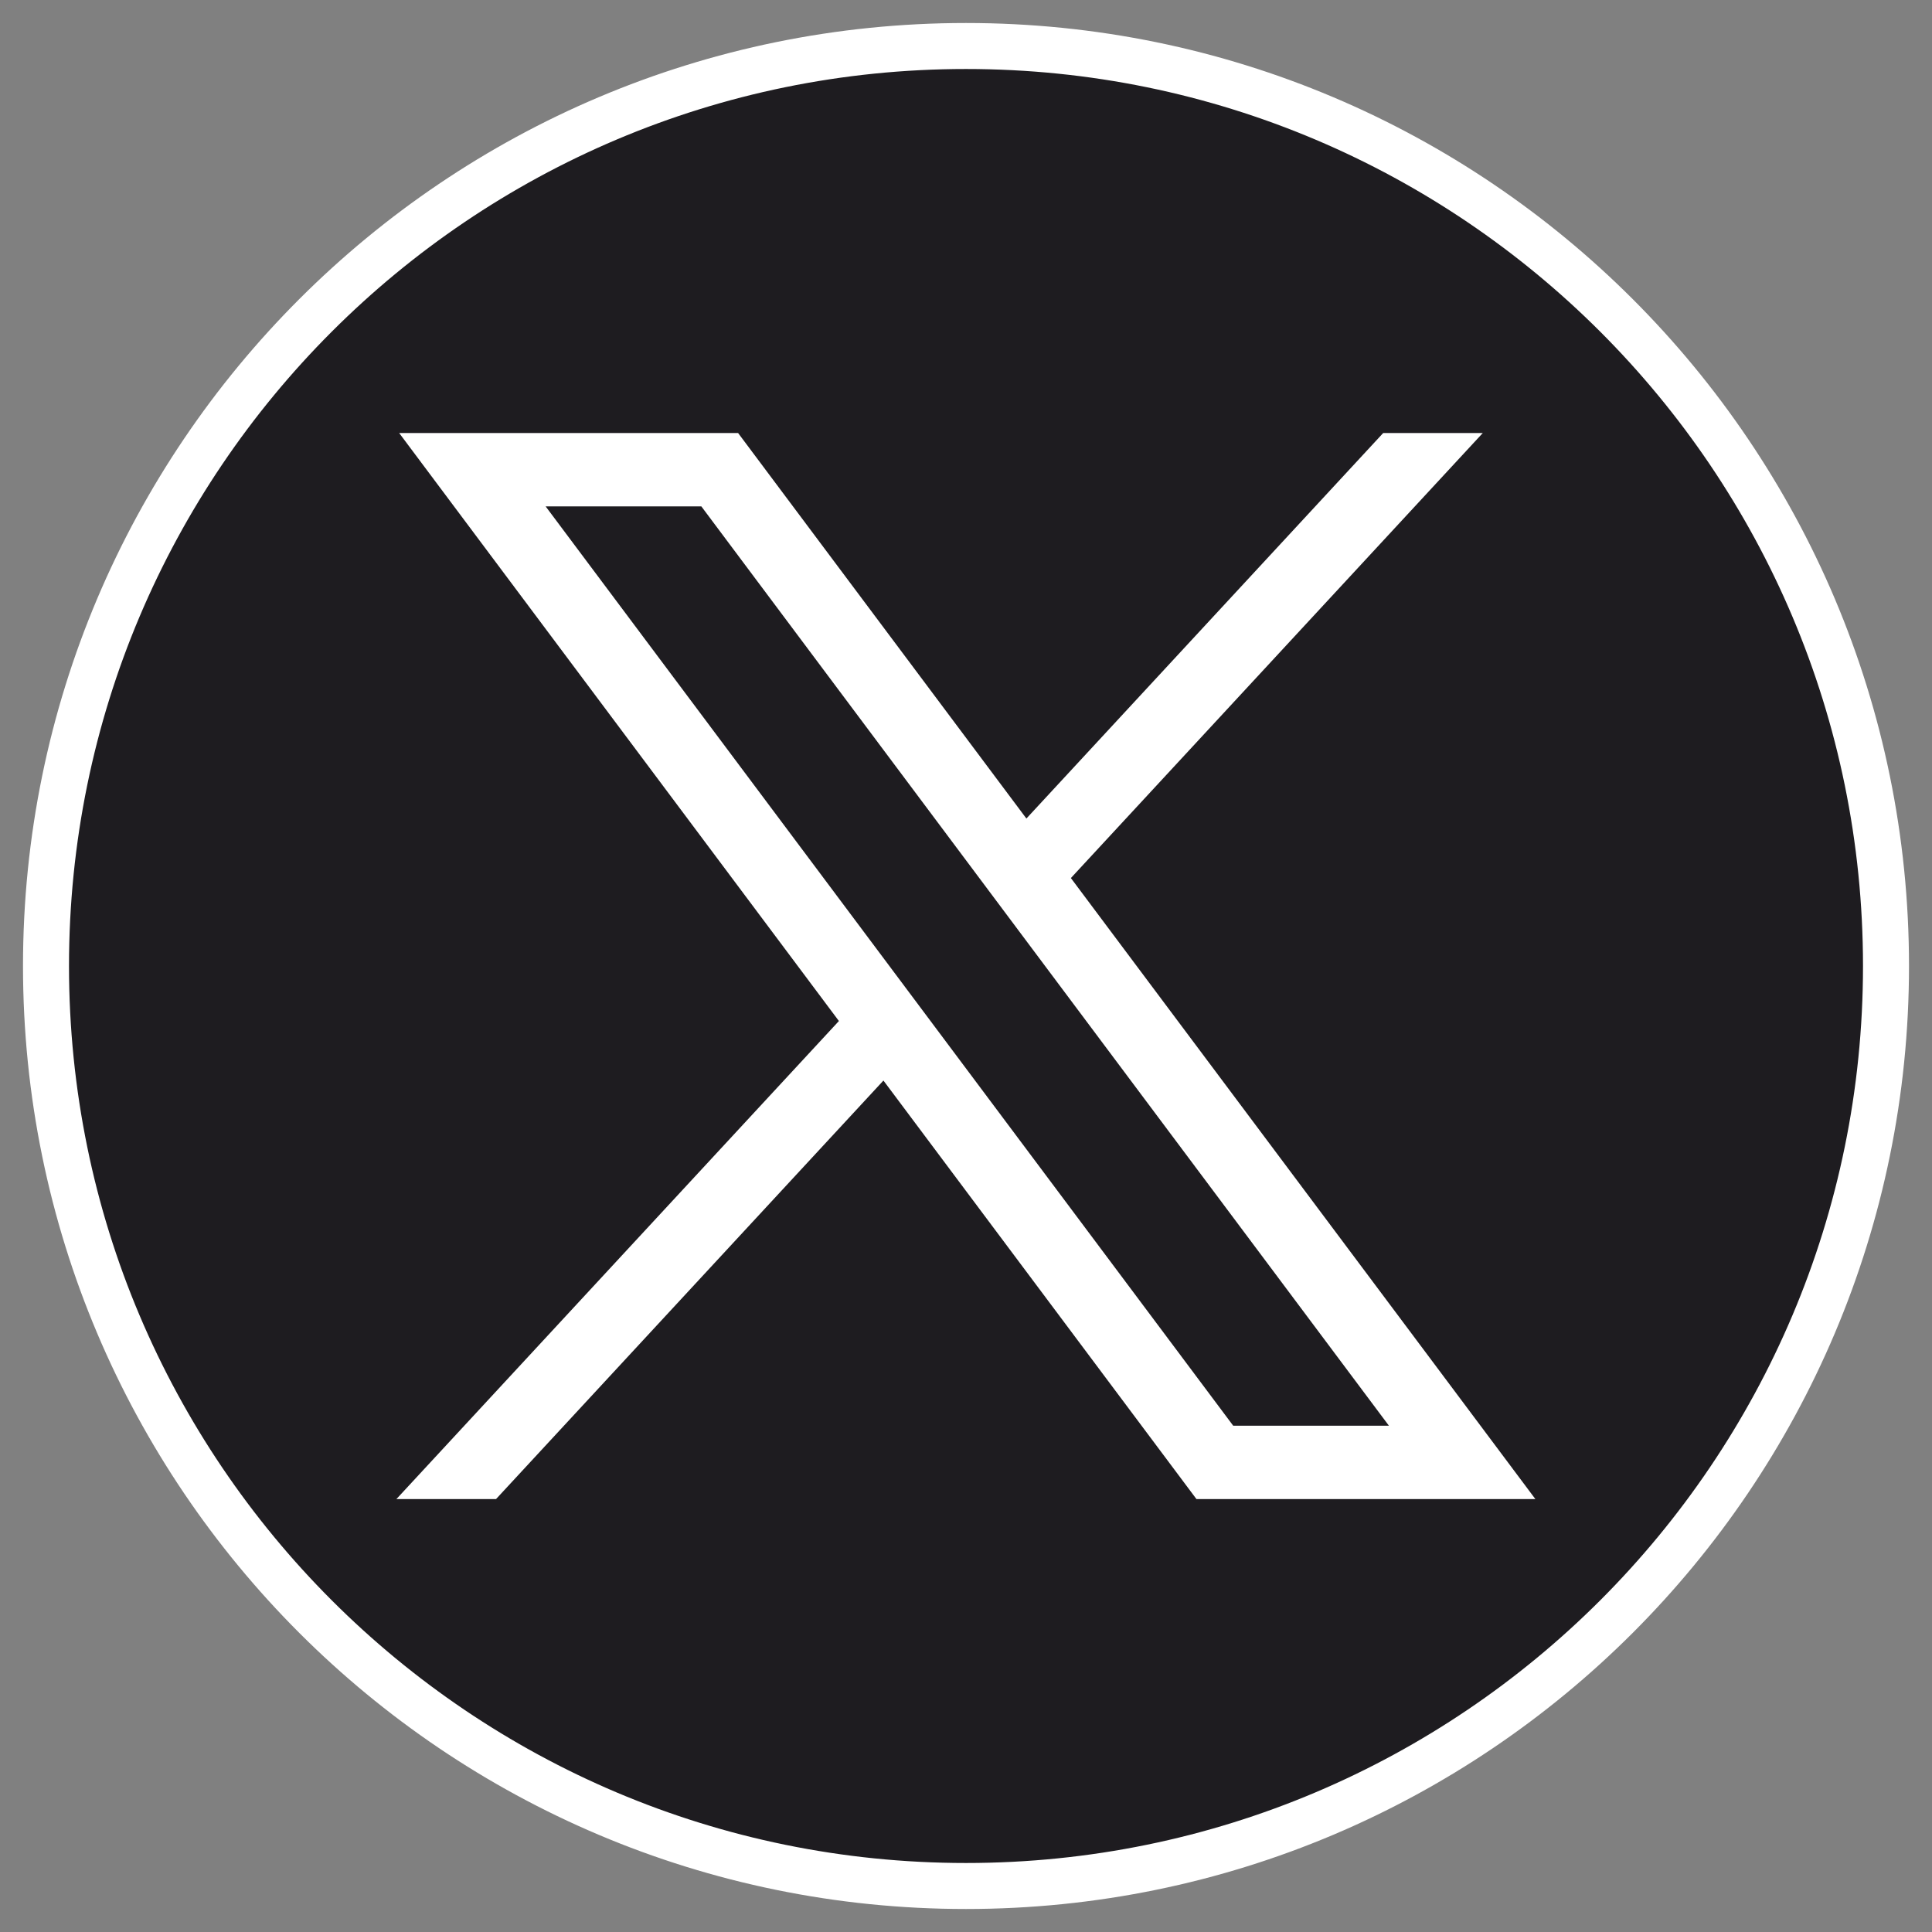
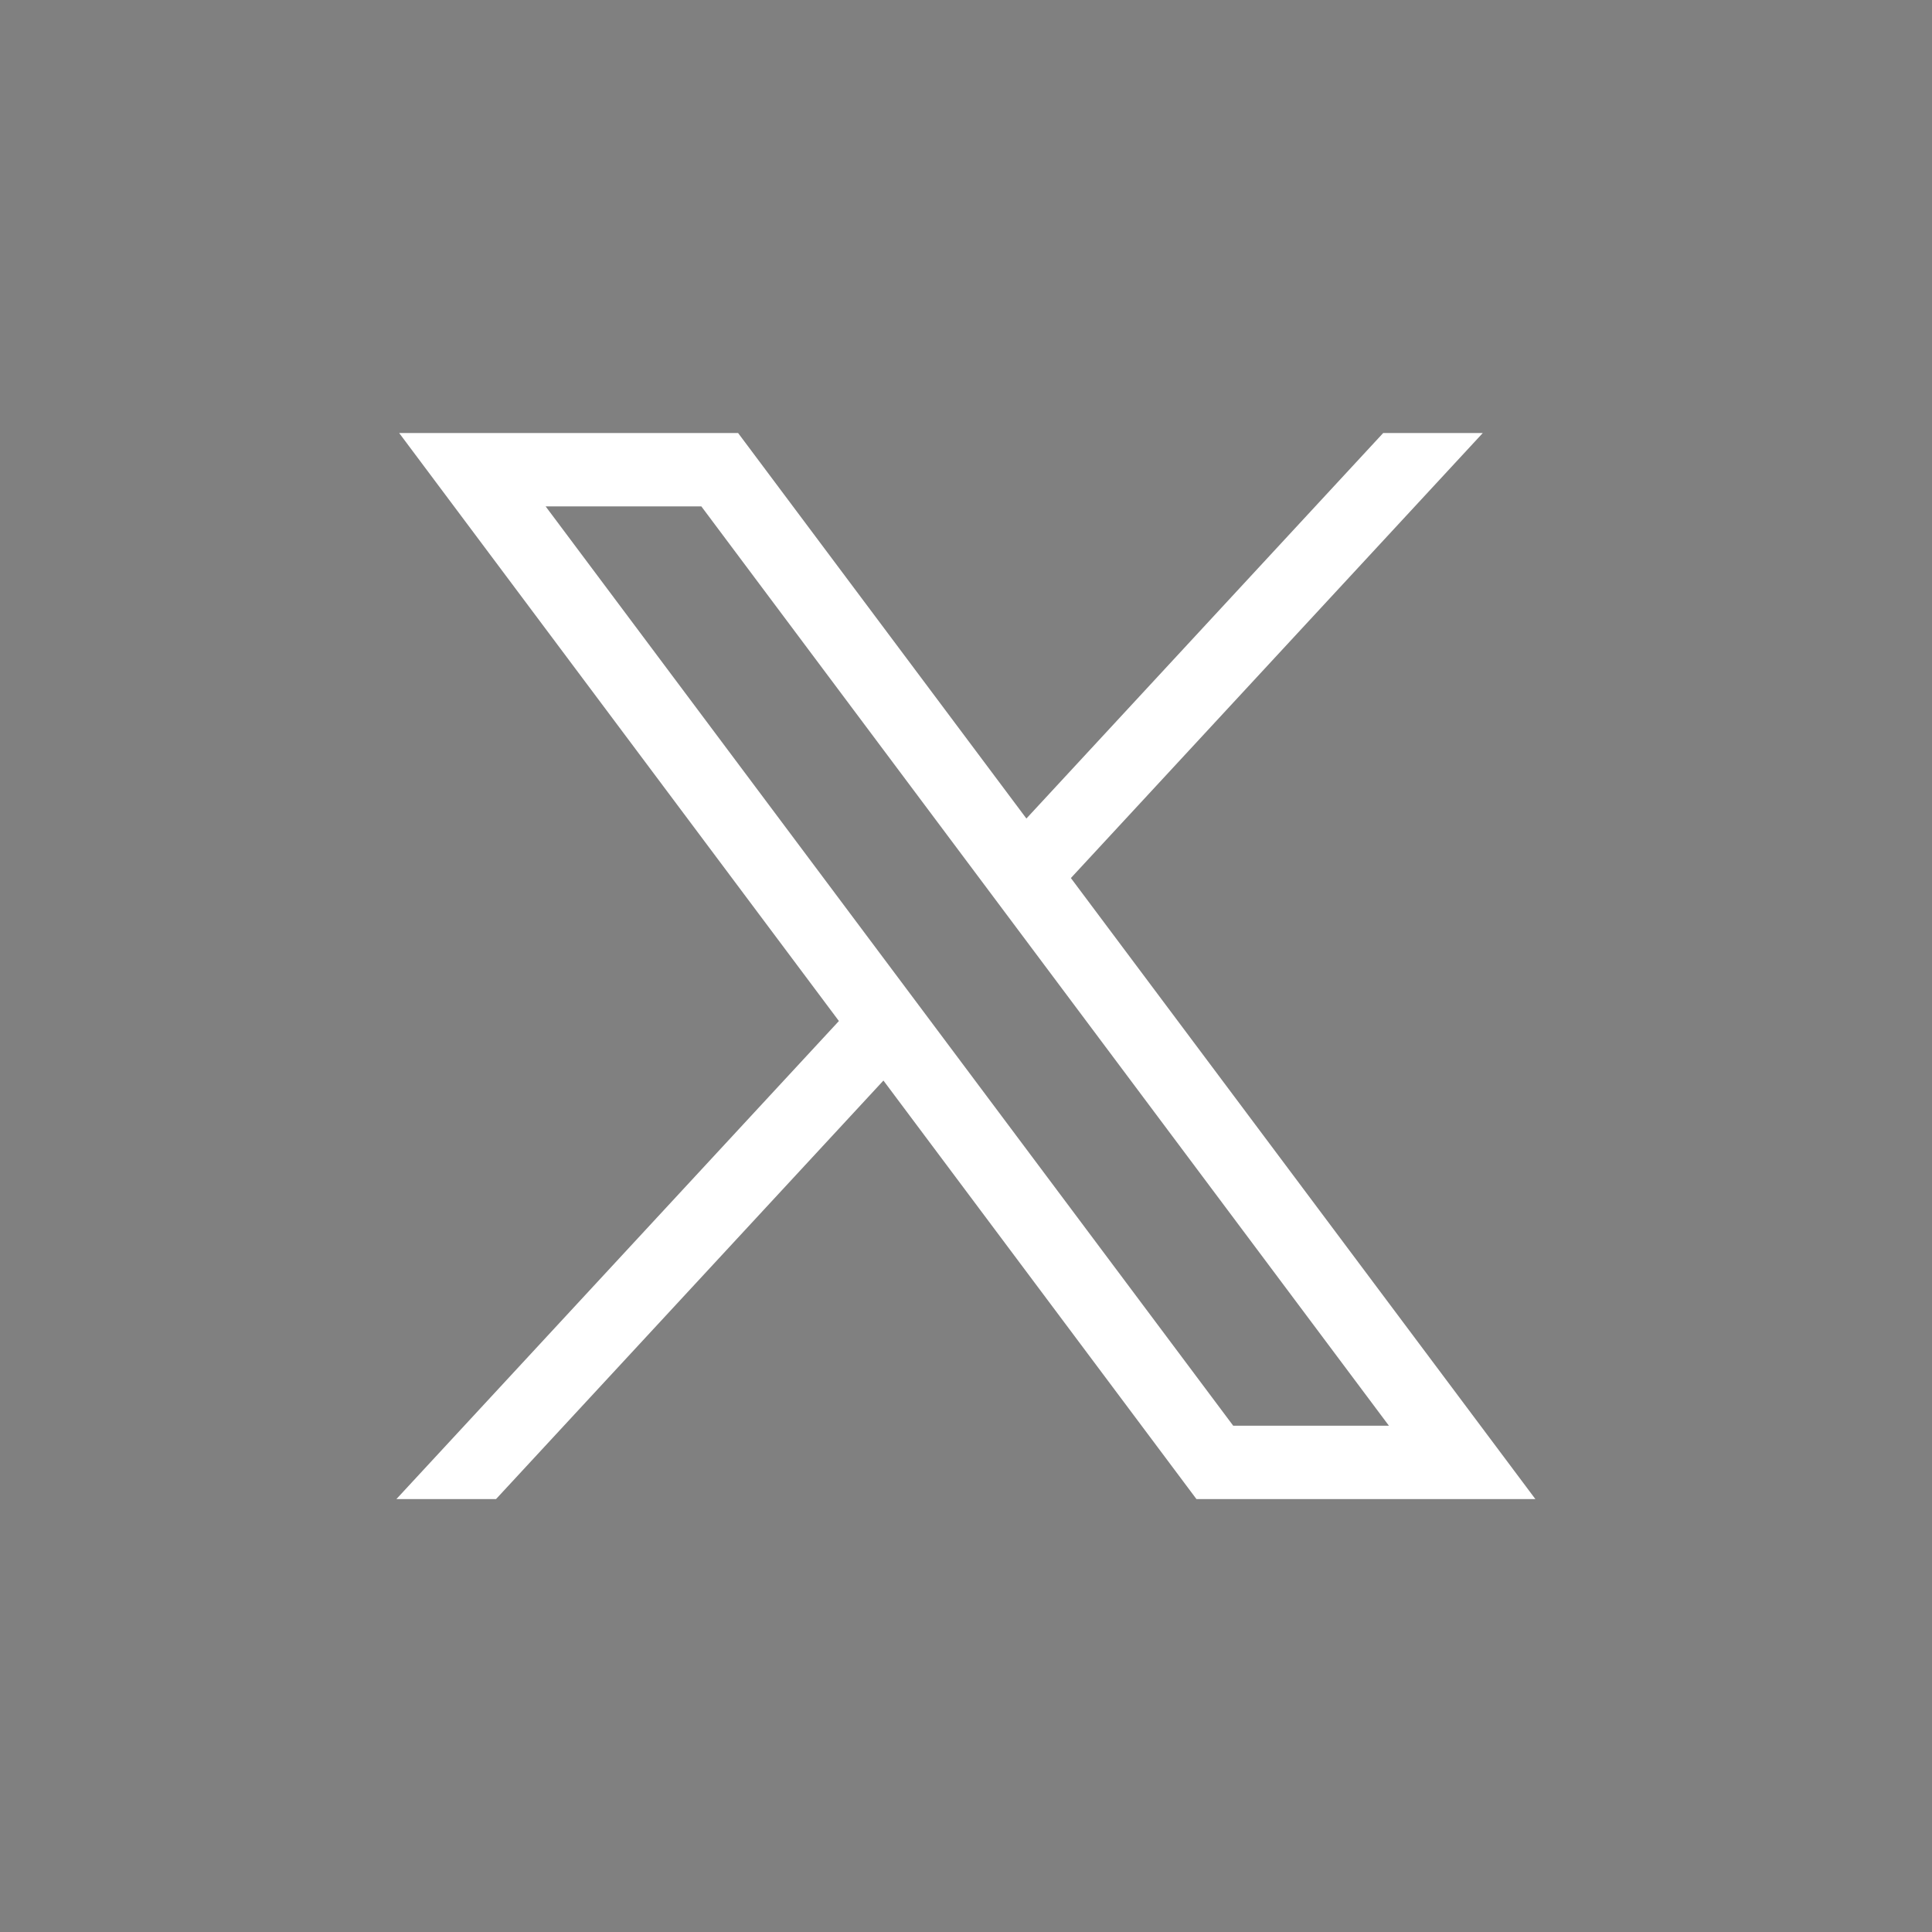
<svg xmlns="http://www.w3.org/2000/svg" width="42" height="42" viewBox="0 0 42 42" fill="none">
  <rect x="0" y="0" width="42" height="42" fill="#808080" stroke="none" />
-   <path d="M21 41C32.046 41 41 32.046 41 21C41 9.954 32.046 1 21 1C9.954 1 1 9.954 1 21C1 32.046 9.954 41 21 41Z" fill="#1E1C20" stroke="white" stroke-miterlimit="10" />
  <path d="M8.678 9.414L18.237 22.196L8.617 32.589H10.783L19.205 23.49L26.01 32.589H33.378L23.28 19.088L32.234 9.414H30.069L22.313 17.794L16.046 9.414H8.678ZM11.862 11.009H15.247L30.194 30.994H26.809L11.862 11.009Z" fill="white" />
</svg>